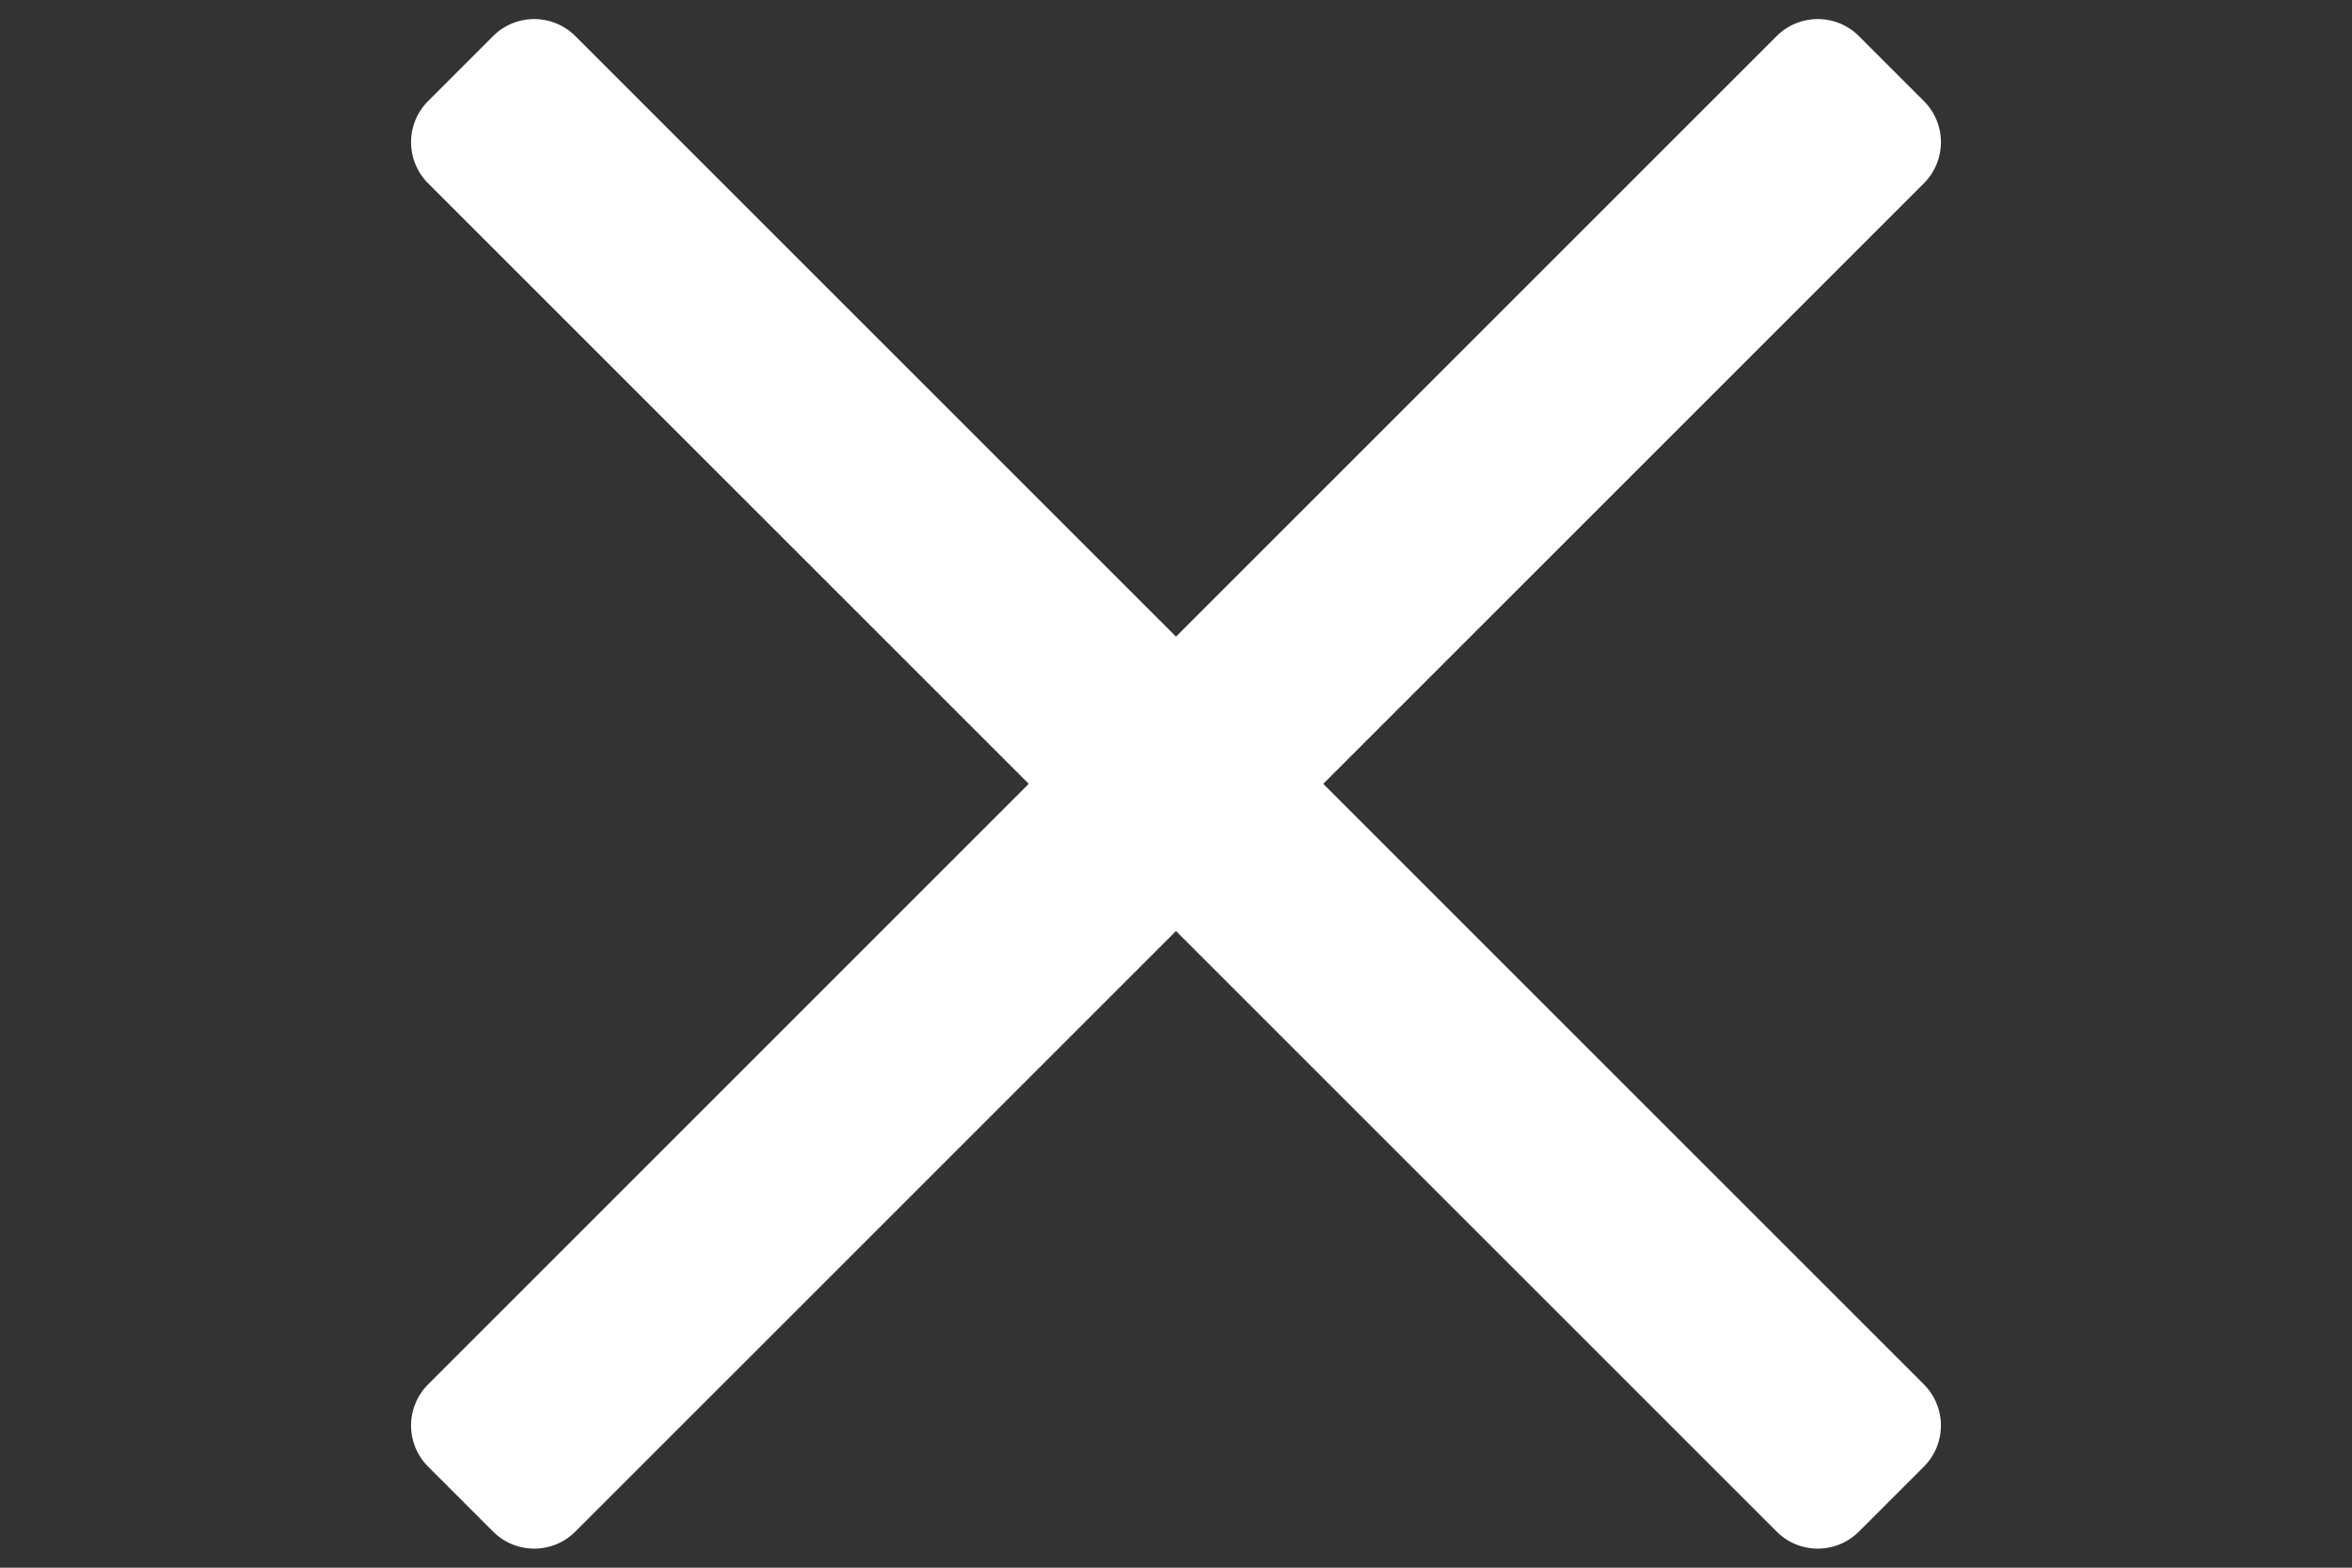
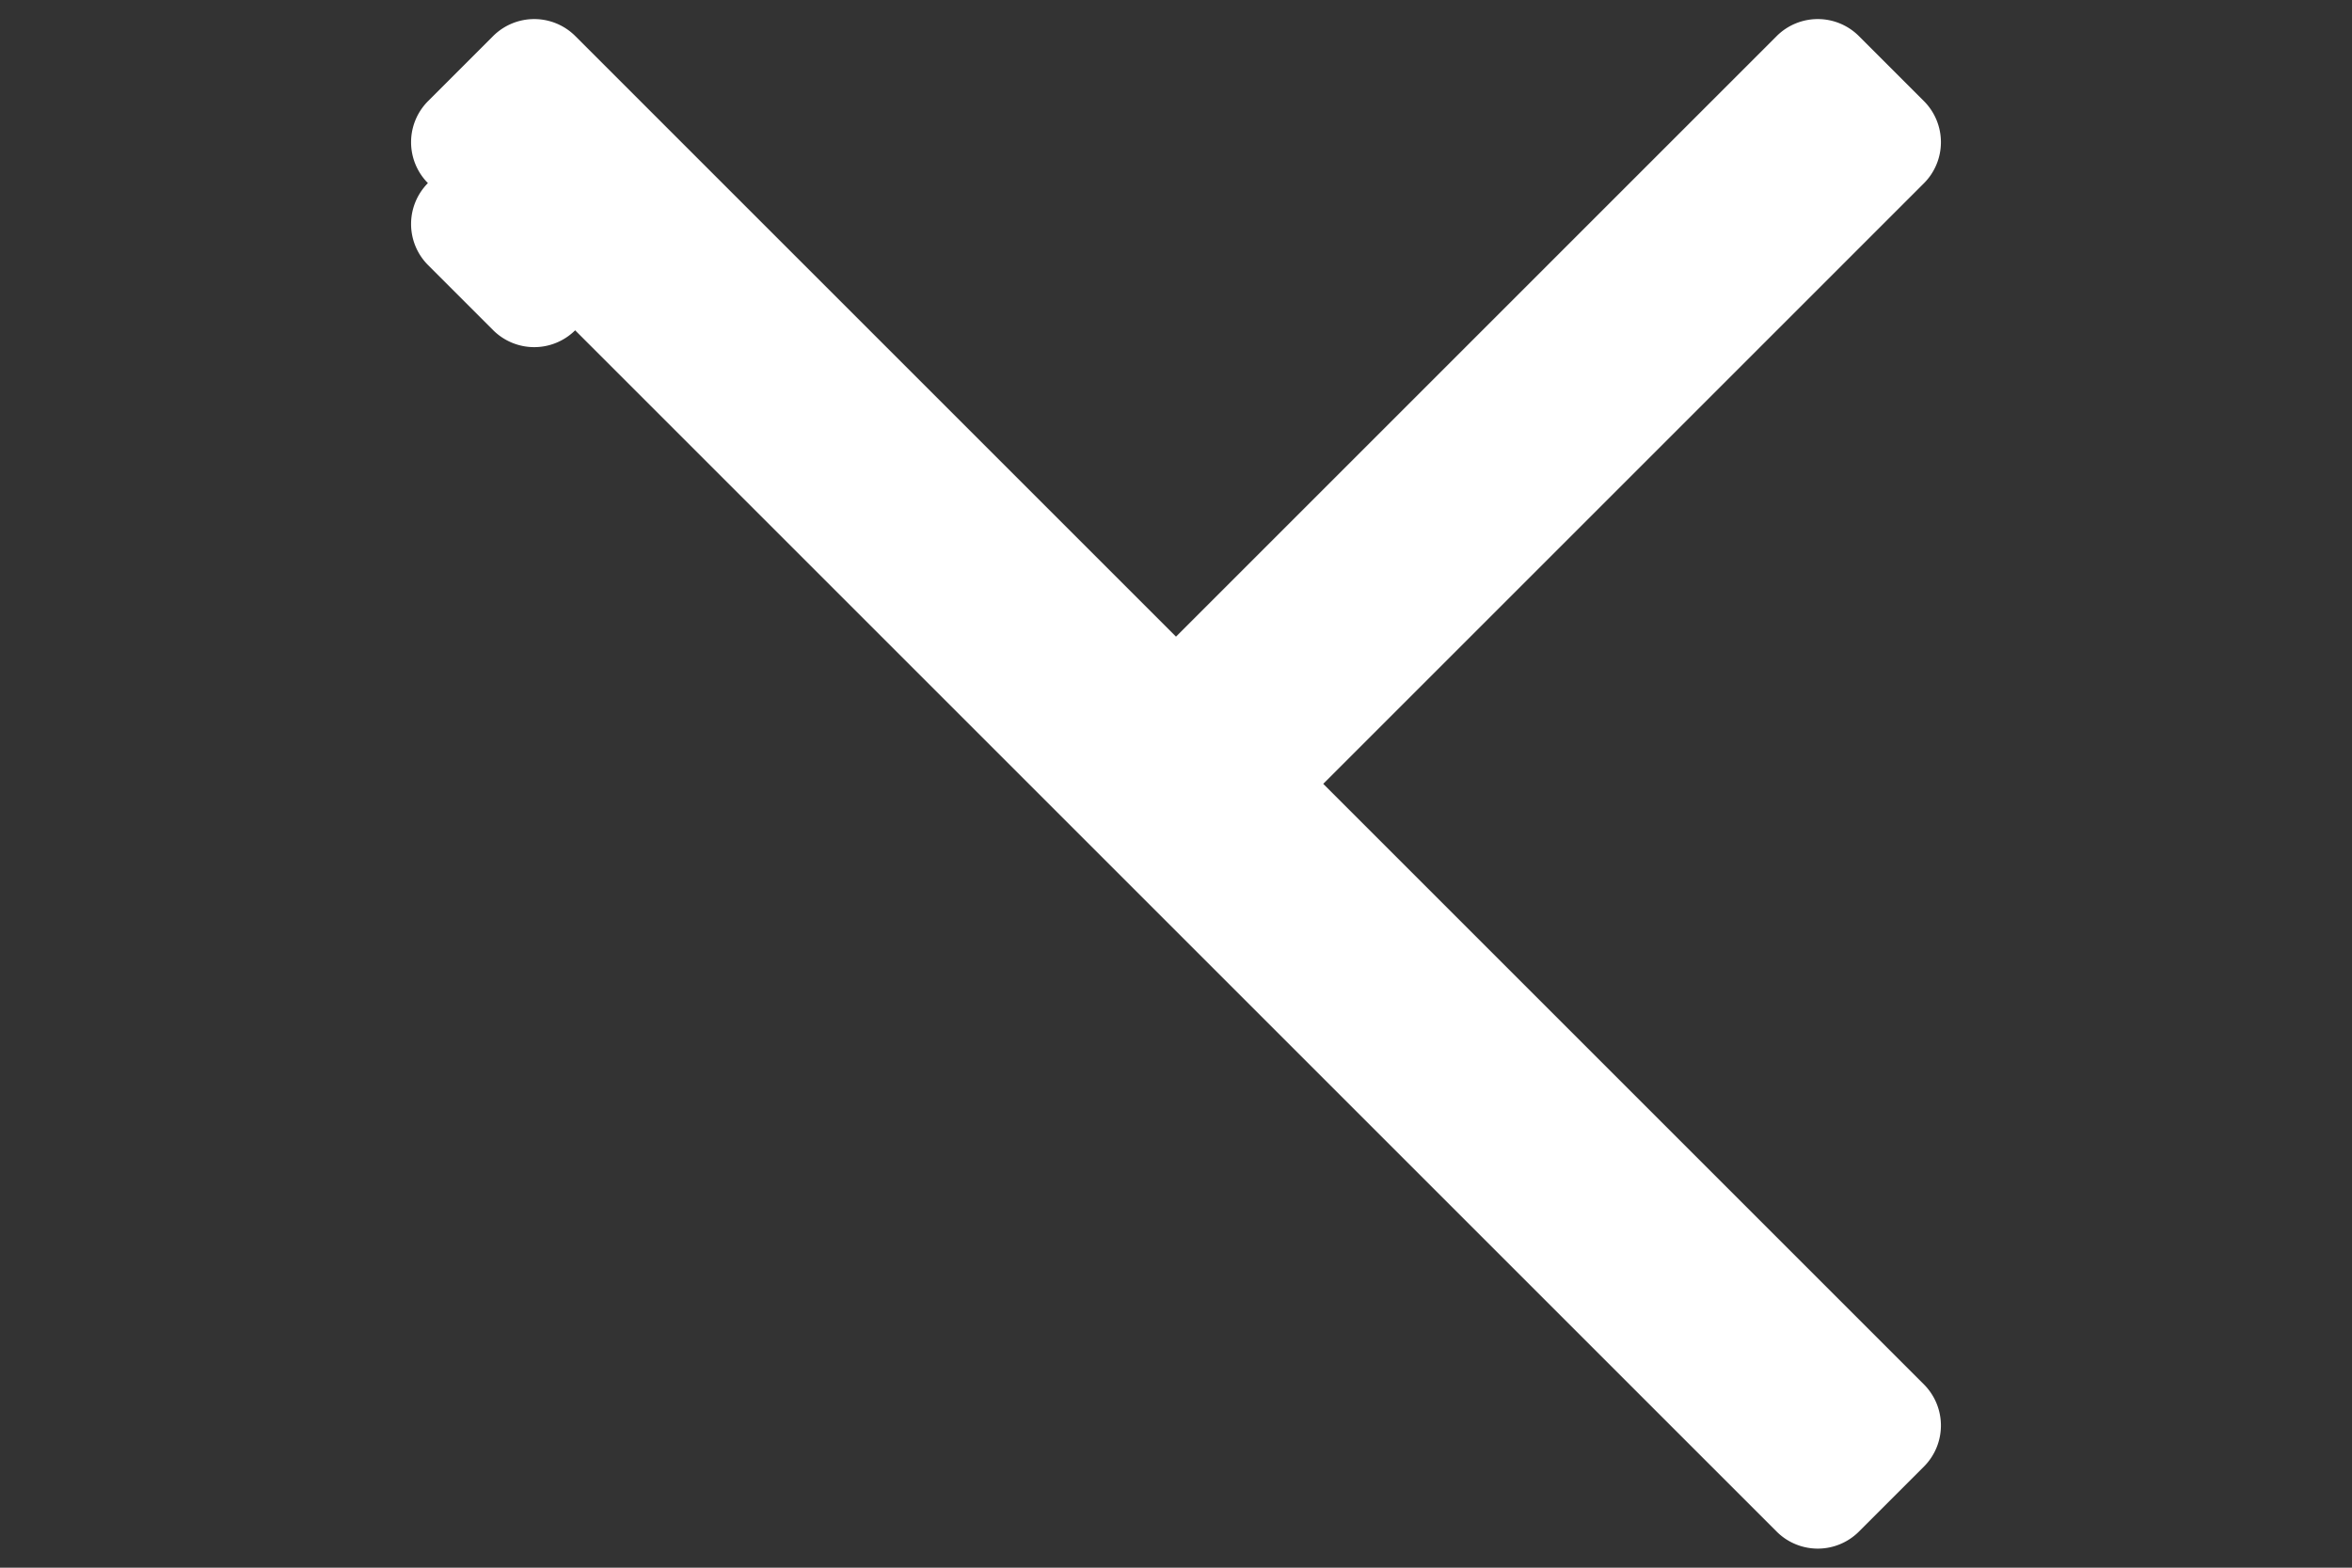
<svg xmlns="http://www.w3.org/2000/svg" id="Layer_1" data-name="Layer 1" viewBox="0 0 150 100">
  <rect x="0" y="0" width="150" height="100" fill="#333333" stroke="none" />
  <defs>
    <style>.cls-1{fill:#fff;}</style>
  </defs>
  <title>SiteIcons</title>
-   <path class="cls-1" d="M122.71,88.32,84.39,50l38.32-38.32a3.71,3.71,0,0,0,0-5.22l-4.17-4.17a3.71,3.71,0,0,0-5.22,0L75,40.61,36.68,2.29a3.71,3.71,0,0,0-5.22,0L27.29,6.46a3.71,3.71,0,0,0,0,5.22L65.61,50,27.29,88.32a3.71,3.71,0,0,0,0,5.22l4.17,4.17a3.71,3.71,0,0,0,5.22,0L75,59.39l38.32,38.32a3.71,3.71,0,0,0,5.22,0l4.17-4.17A3.71,3.71,0,0,0,122.71,88.32Z" />
+   <path class="cls-1" d="M122.71,88.32,84.39,50l38.32-38.32a3.71,3.71,0,0,0,0-5.22l-4.17-4.17a3.71,3.71,0,0,0-5.22,0L75,40.61,36.68,2.29a3.71,3.71,0,0,0-5.22,0L27.29,6.46a3.71,3.71,0,0,0,0,5.22a3.71,3.71,0,0,0,0,5.22l4.17,4.17a3.71,3.71,0,0,0,5.22,0L75,59.39l38.32,38.32a3.71,3.71,0,0,0,5.22,0l4.17-4.17A3.71,3.71,0,0,0,122.71,88.32Z" />
</svg>